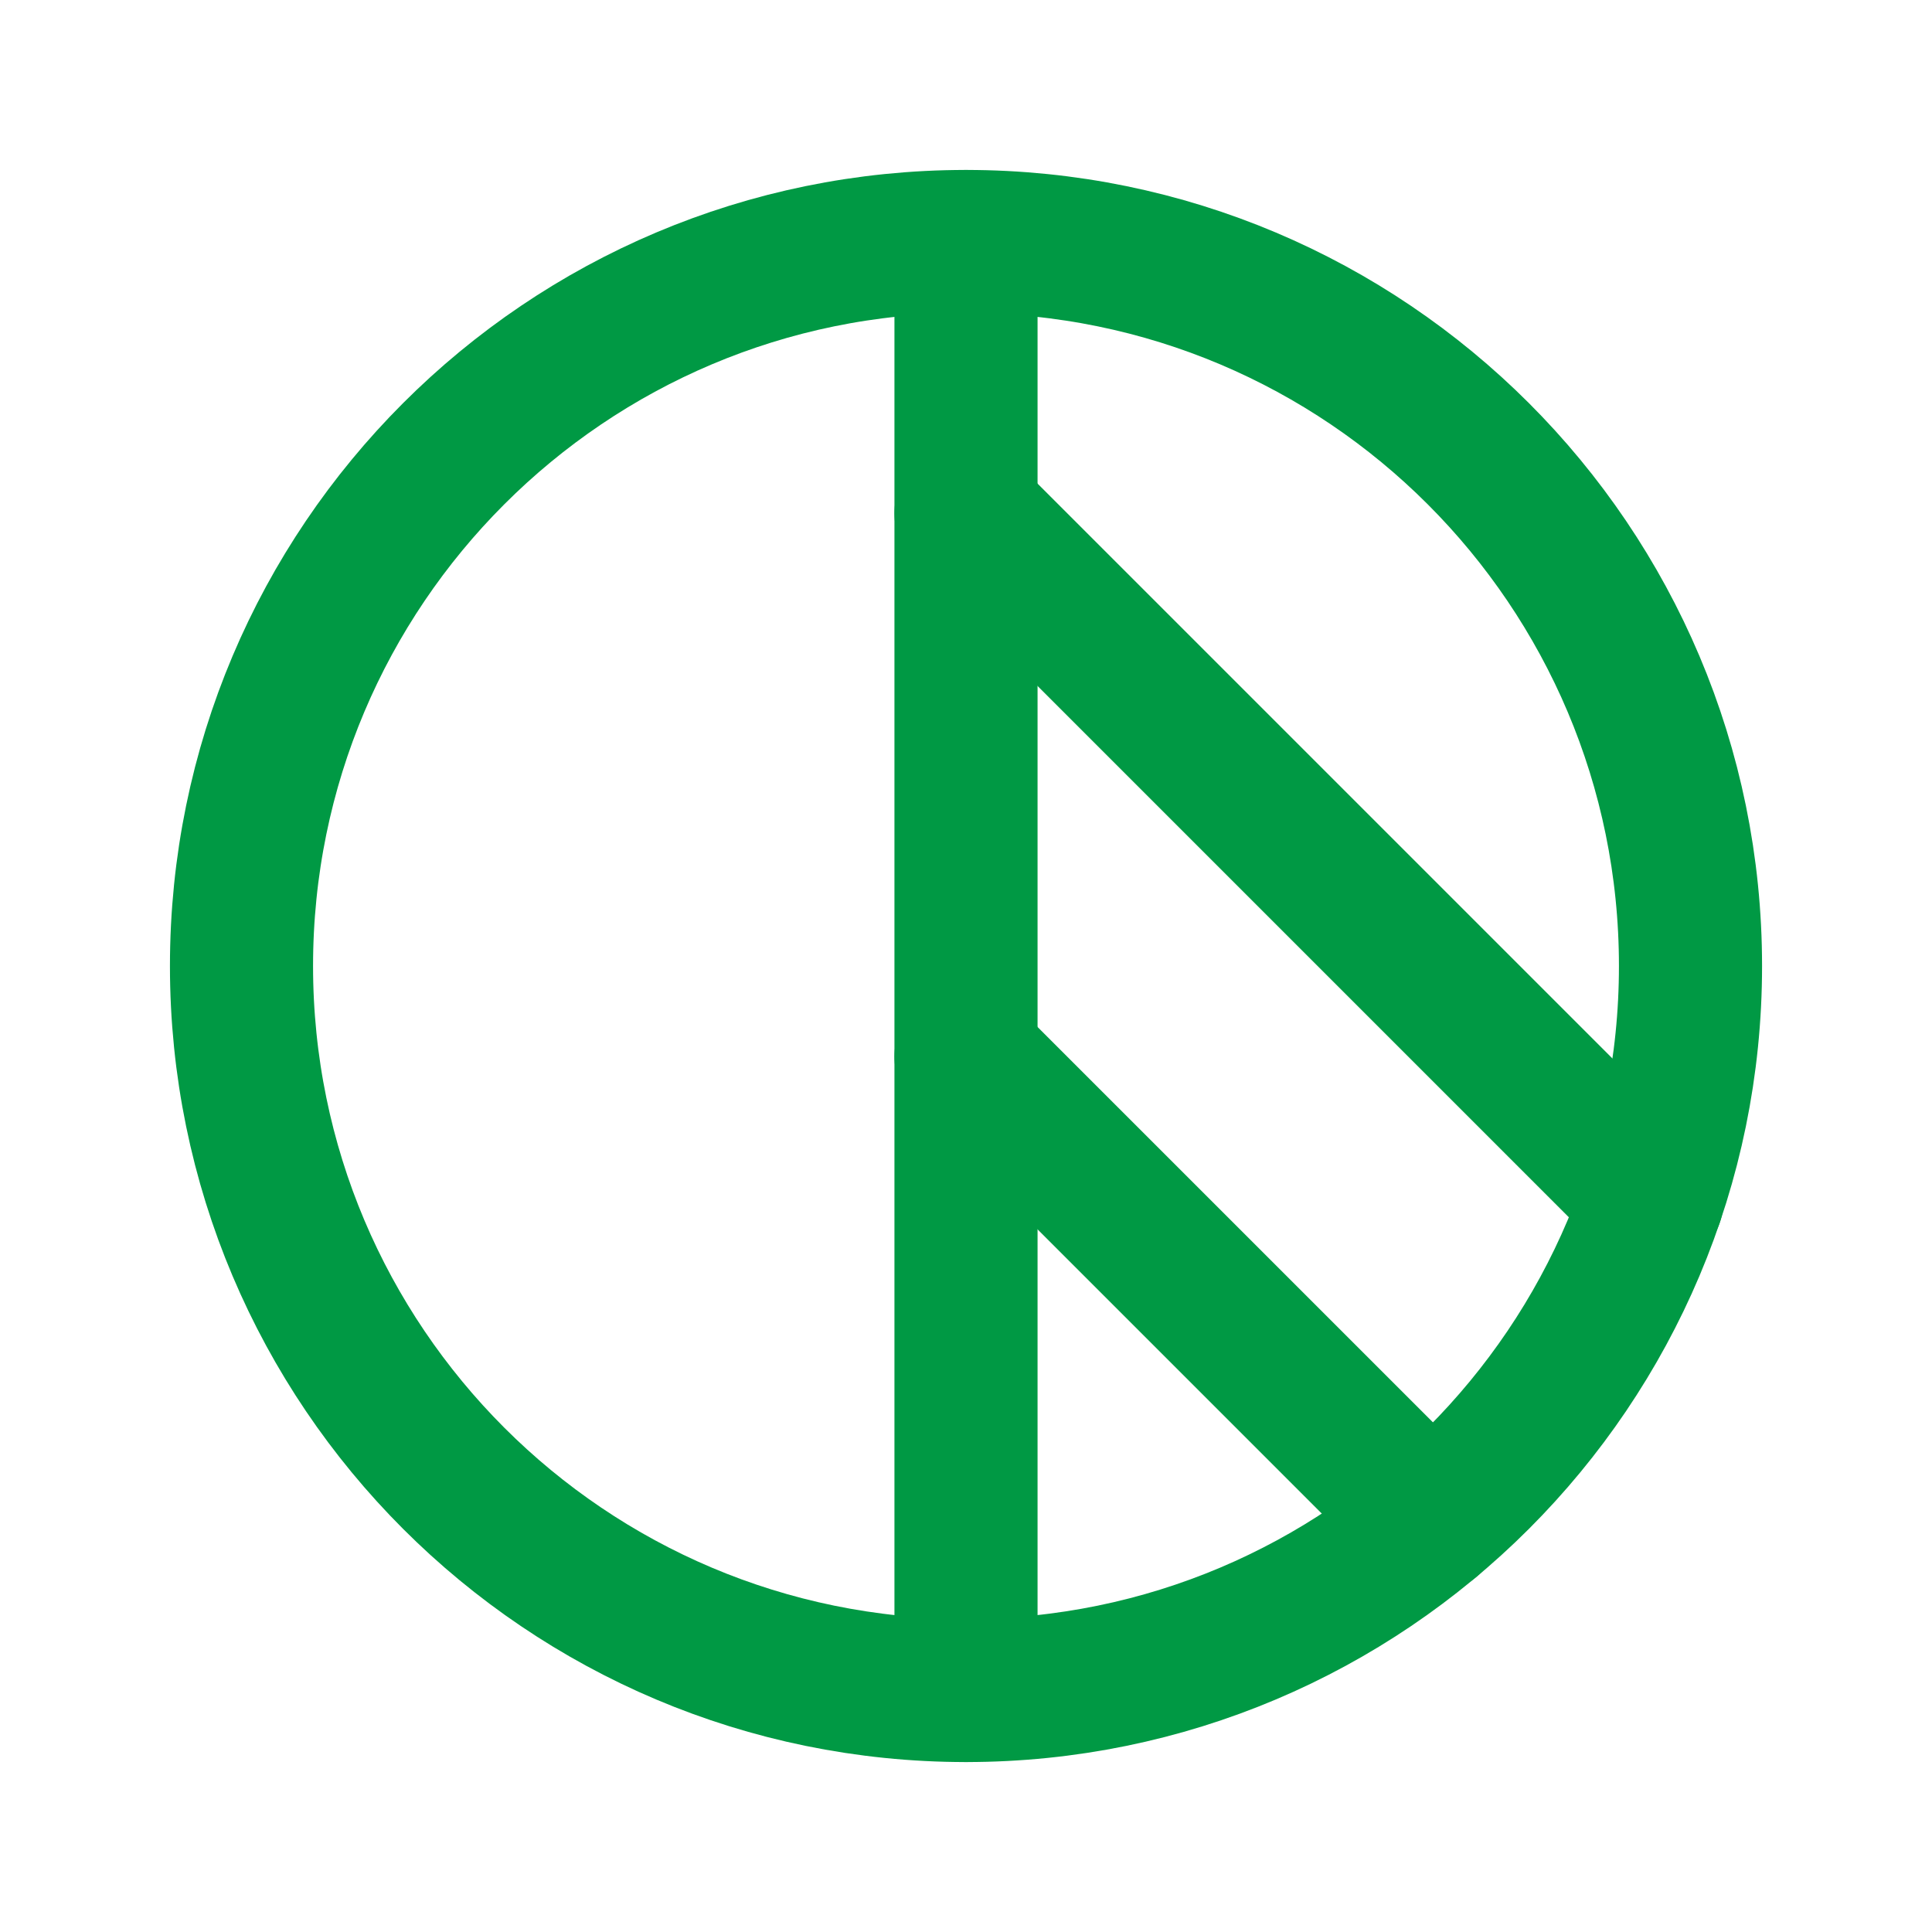
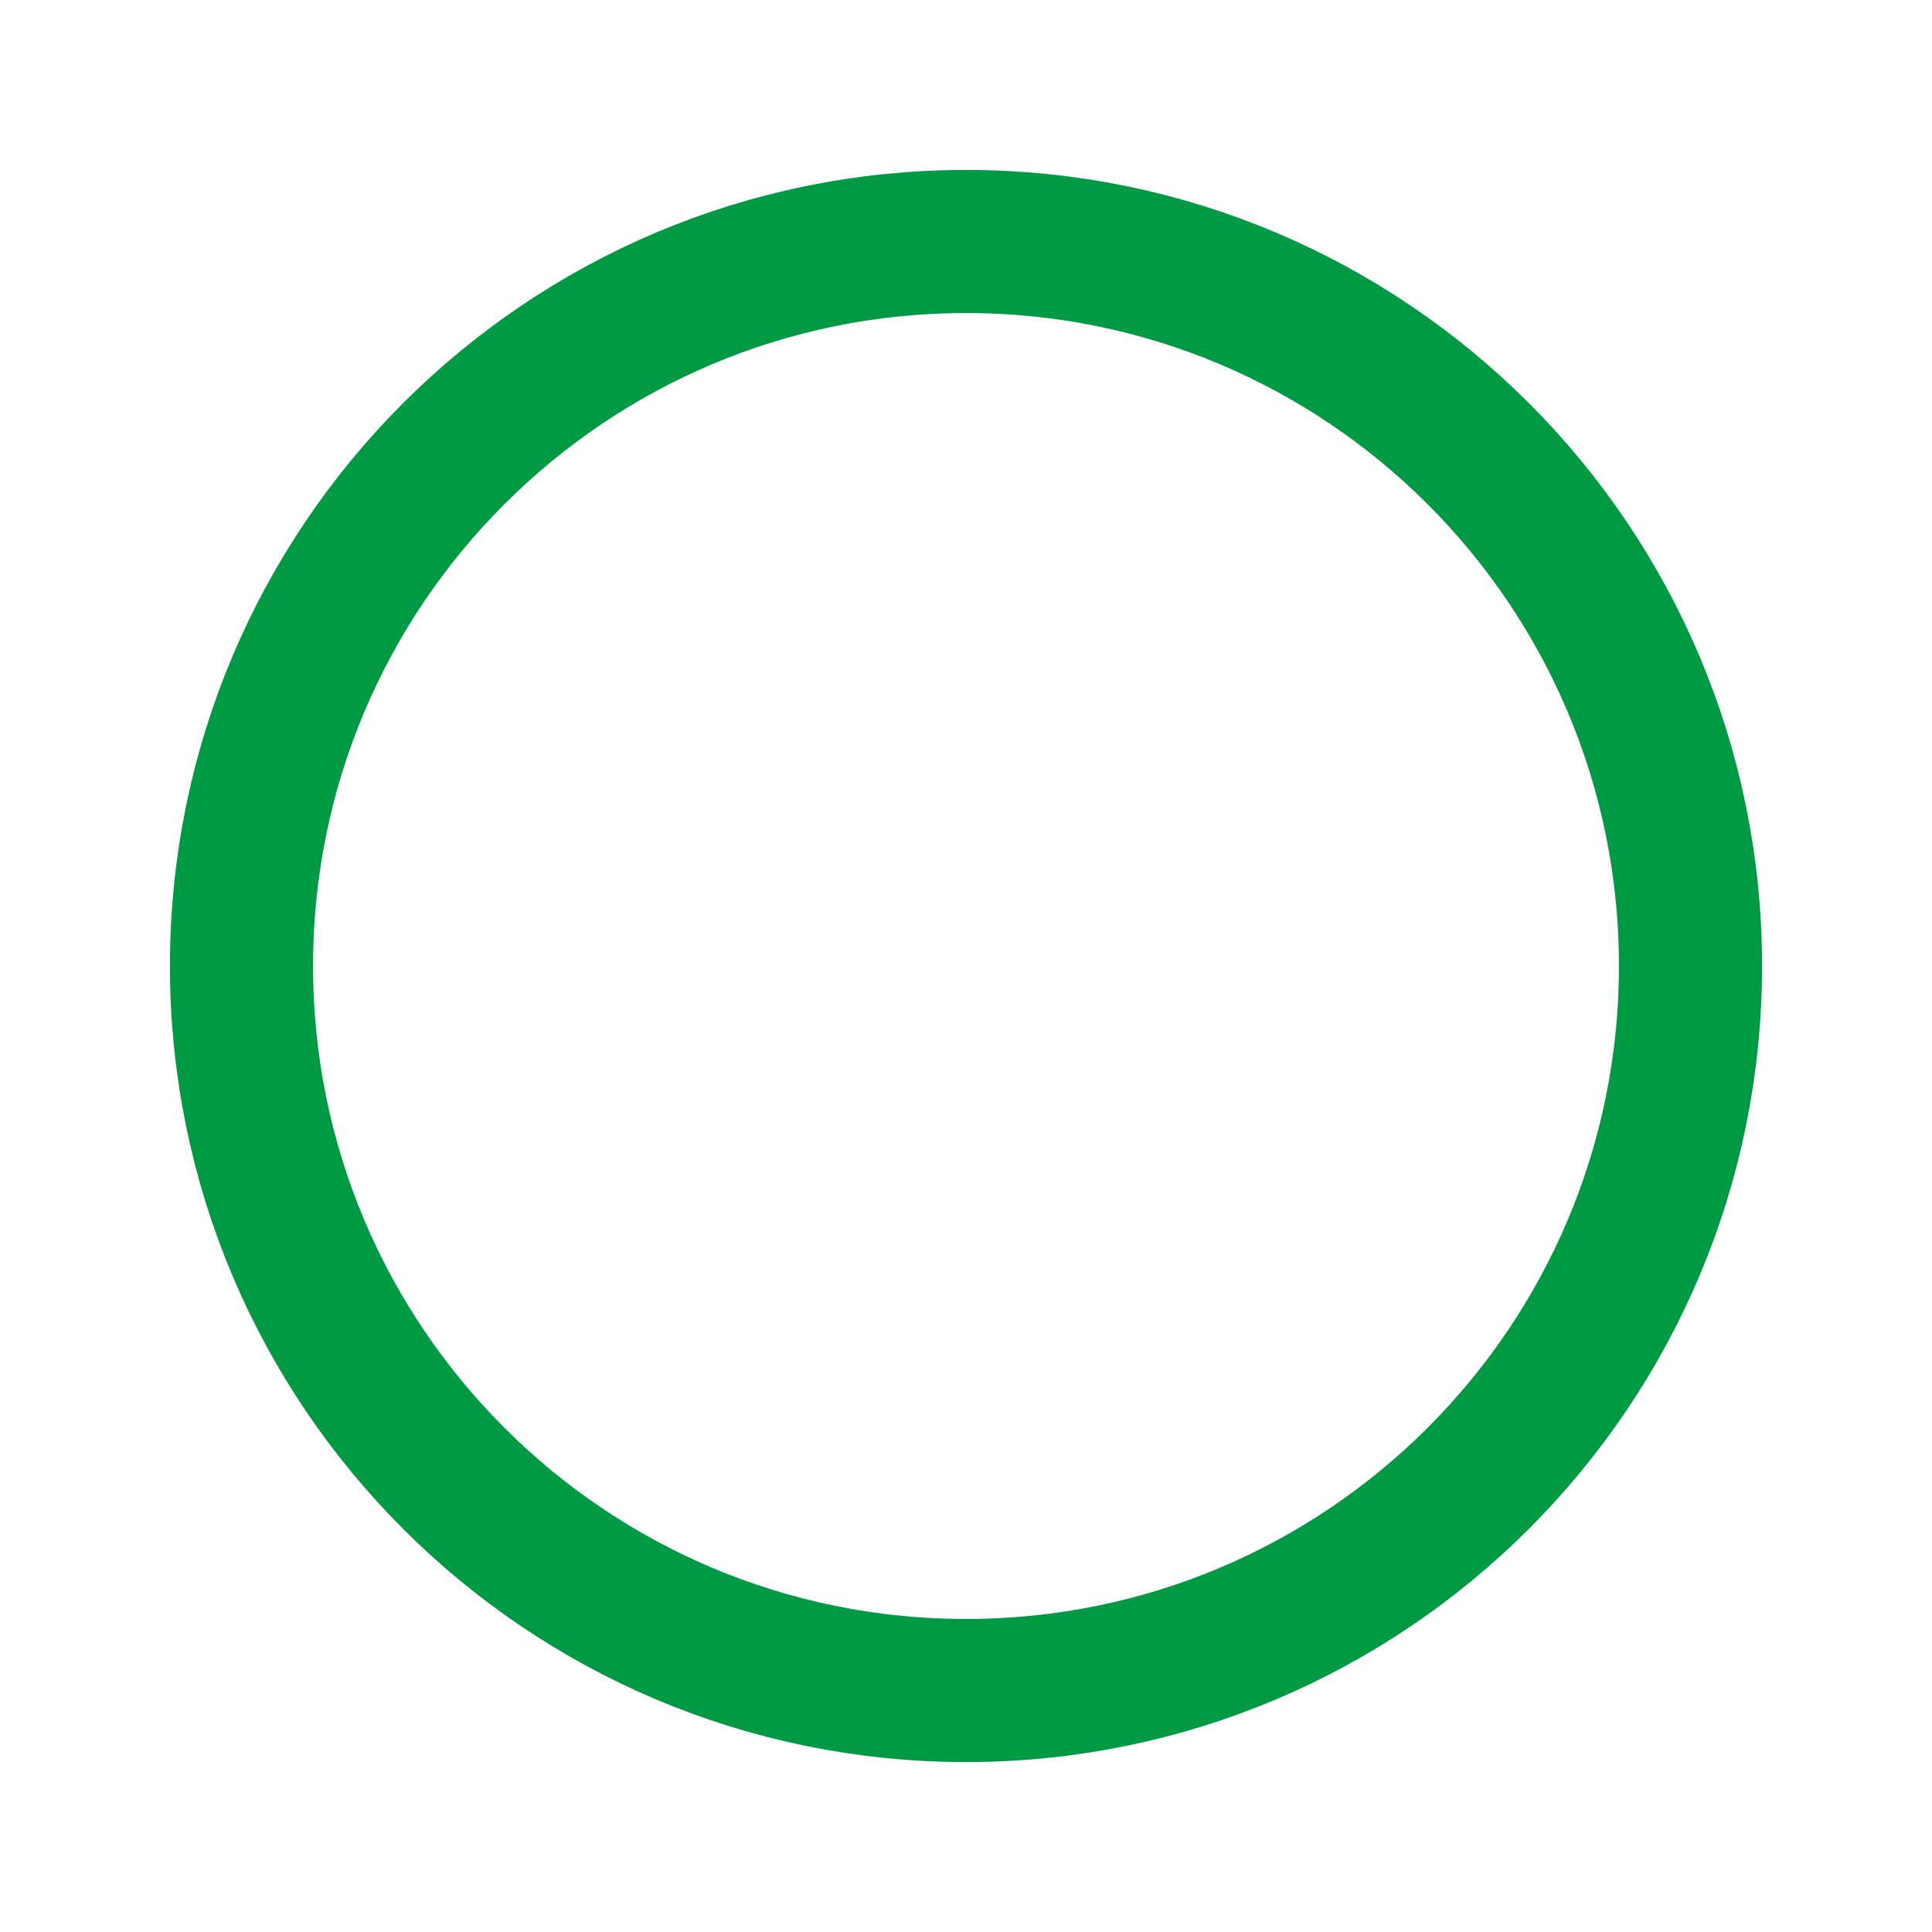
<svg xmlns="http://www.w3.org/2000/svg" width="54" height="54" viewBox="0 0 54 54" fill="none">
  <g id="CircleHalf">
    <path id="Vector" d="M27 47.25C38.184 47.25 47.25 38.184 47.25 27C47.25 15.816 38.184 6.75 27 6.75C15.816 6.75 6.75 15.816 6.75 27C6.75 38.184 15.816 47.25 27 47.25Z" stroke="#009944" stroke-width="4" stroke-linecap="round" stroke-linejoin="round" />
-     <path id="Vector_2" d="M27 6.75V47.25" stroke="#009944" stroke-width="4" stroke-linecap="round" stroke-linejoin="round" />
-     <path id="Vector_3" d="M27 14.345L46.177 33.522" stroke="#009944" stroke-width="4" stroke-linecap="round" stroke-linejoin="round" />
-     <path id="Vector_4" d="M27 29.533L39.997 42.529" stroke="#009944" stroke-width="4" stroke-linecap="round" stroke-linejoin="round" />
  </g>
</svg>